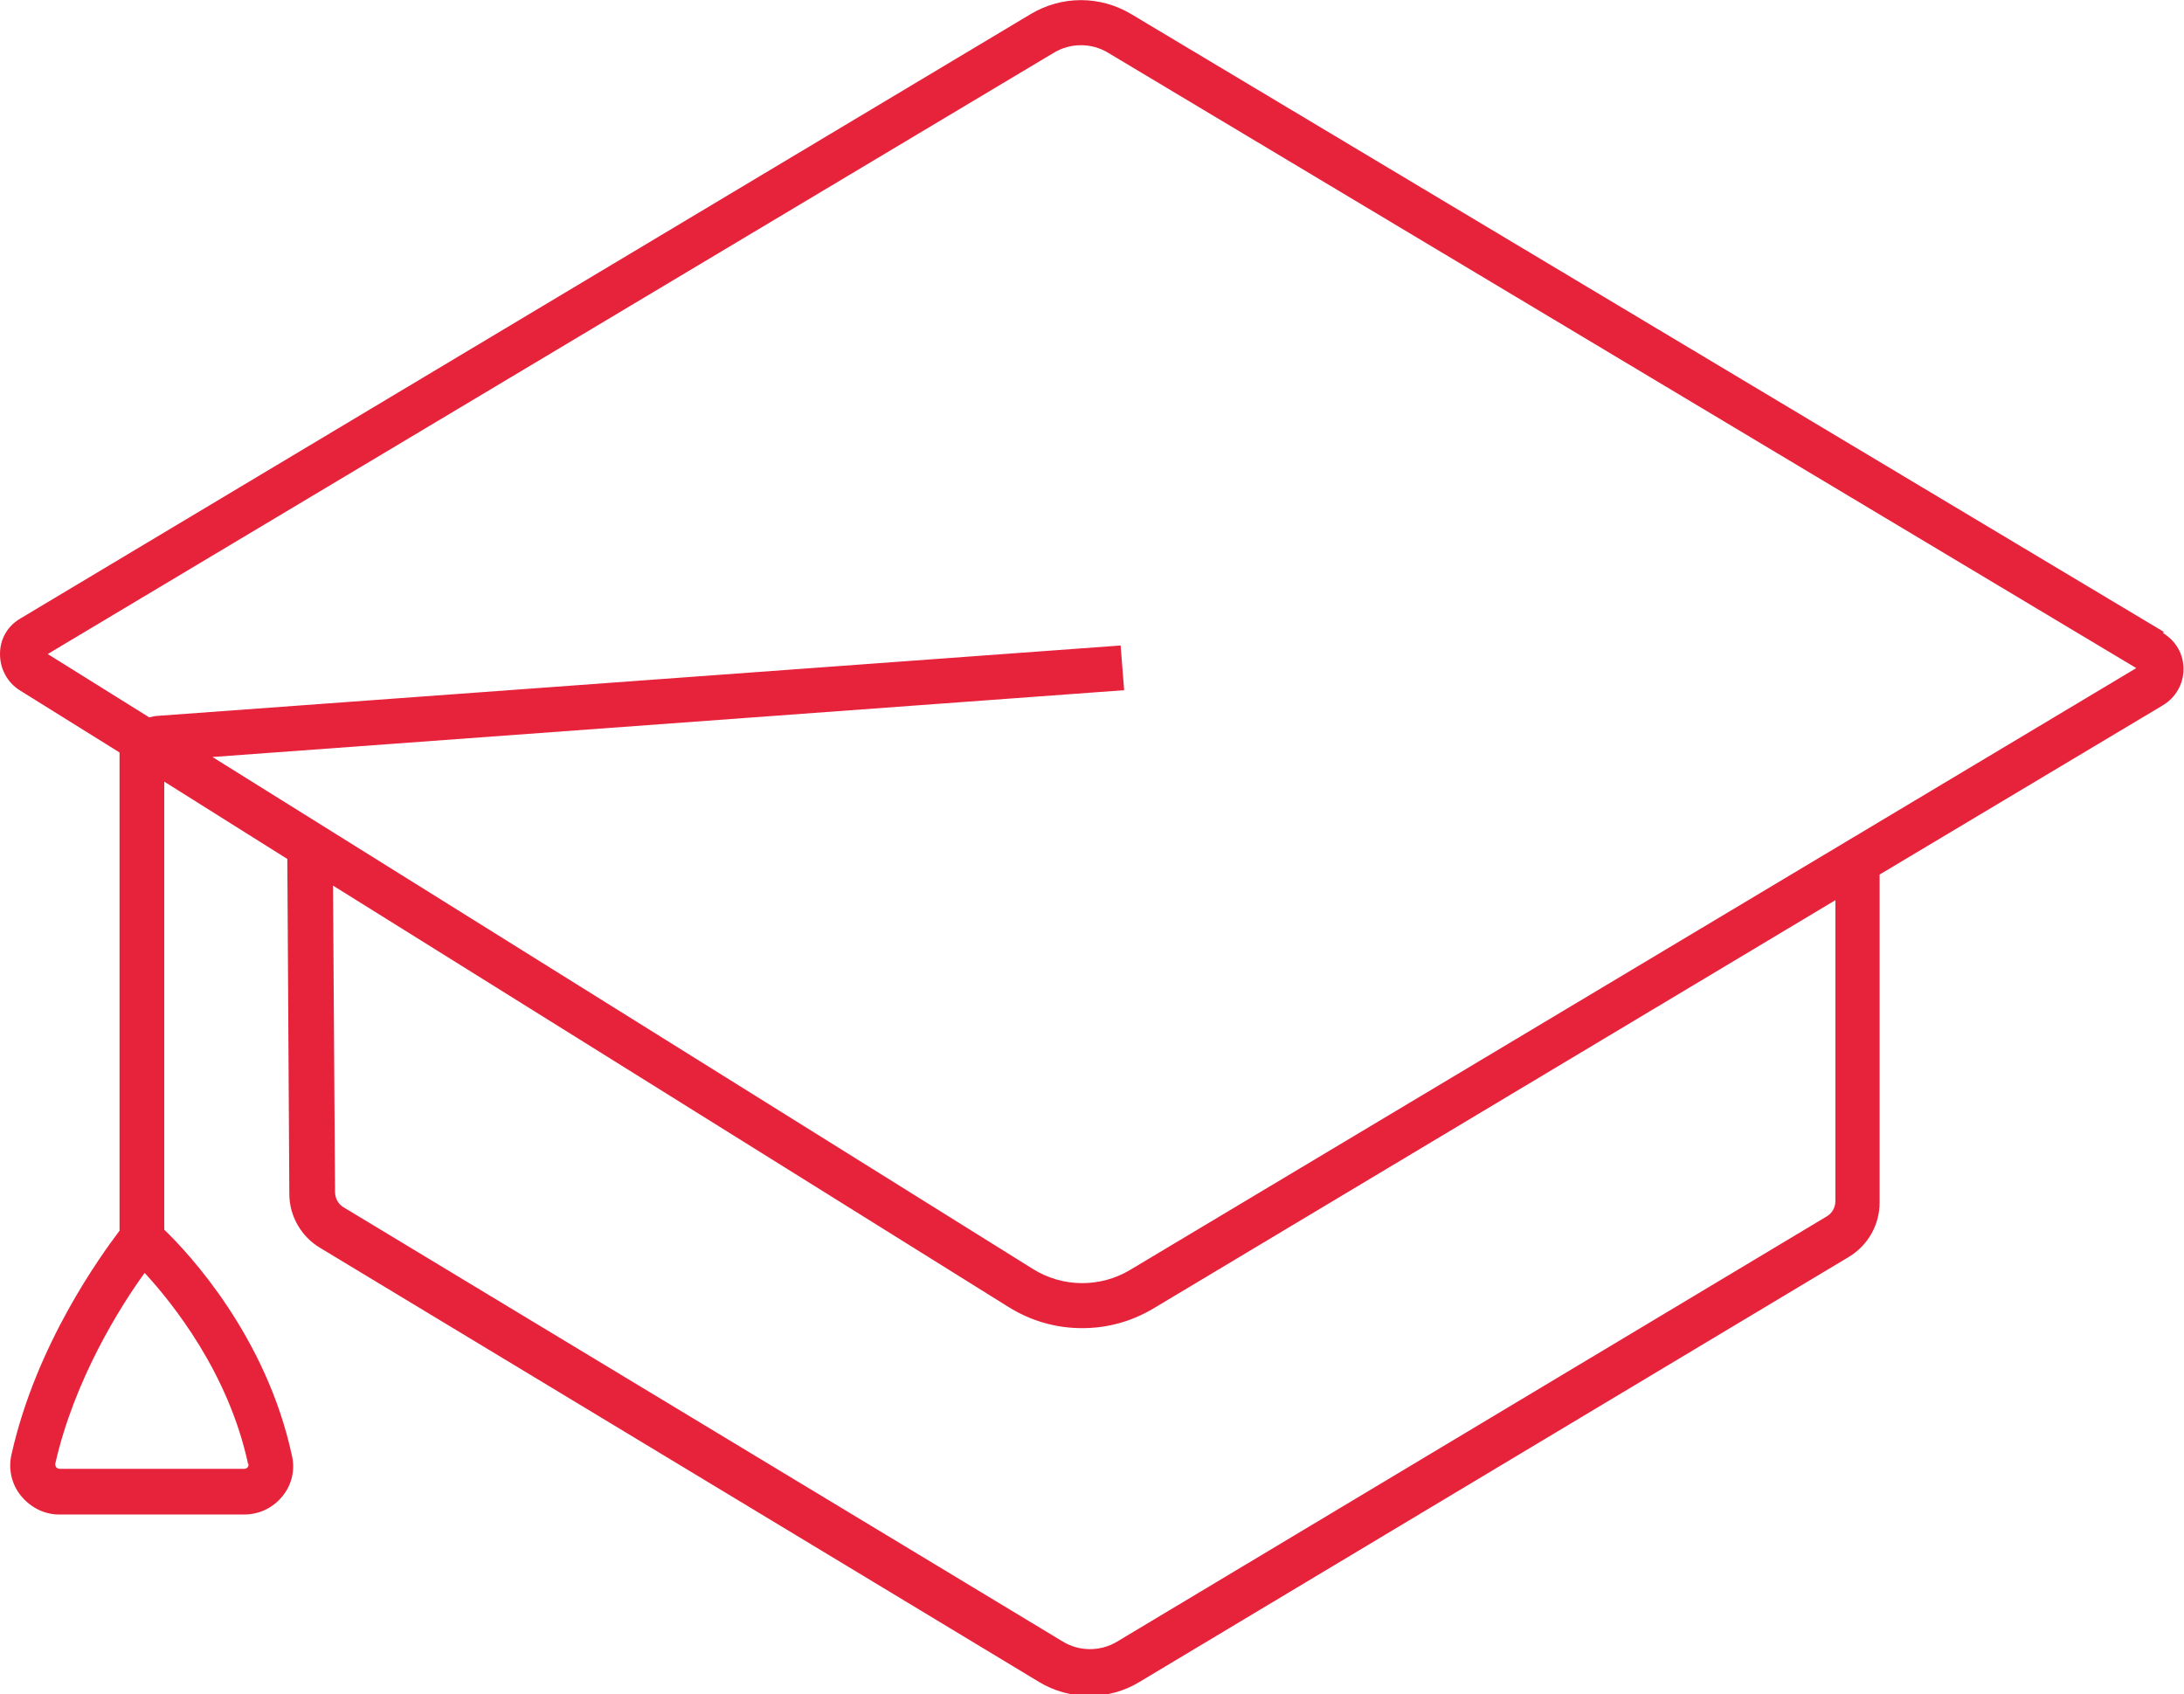
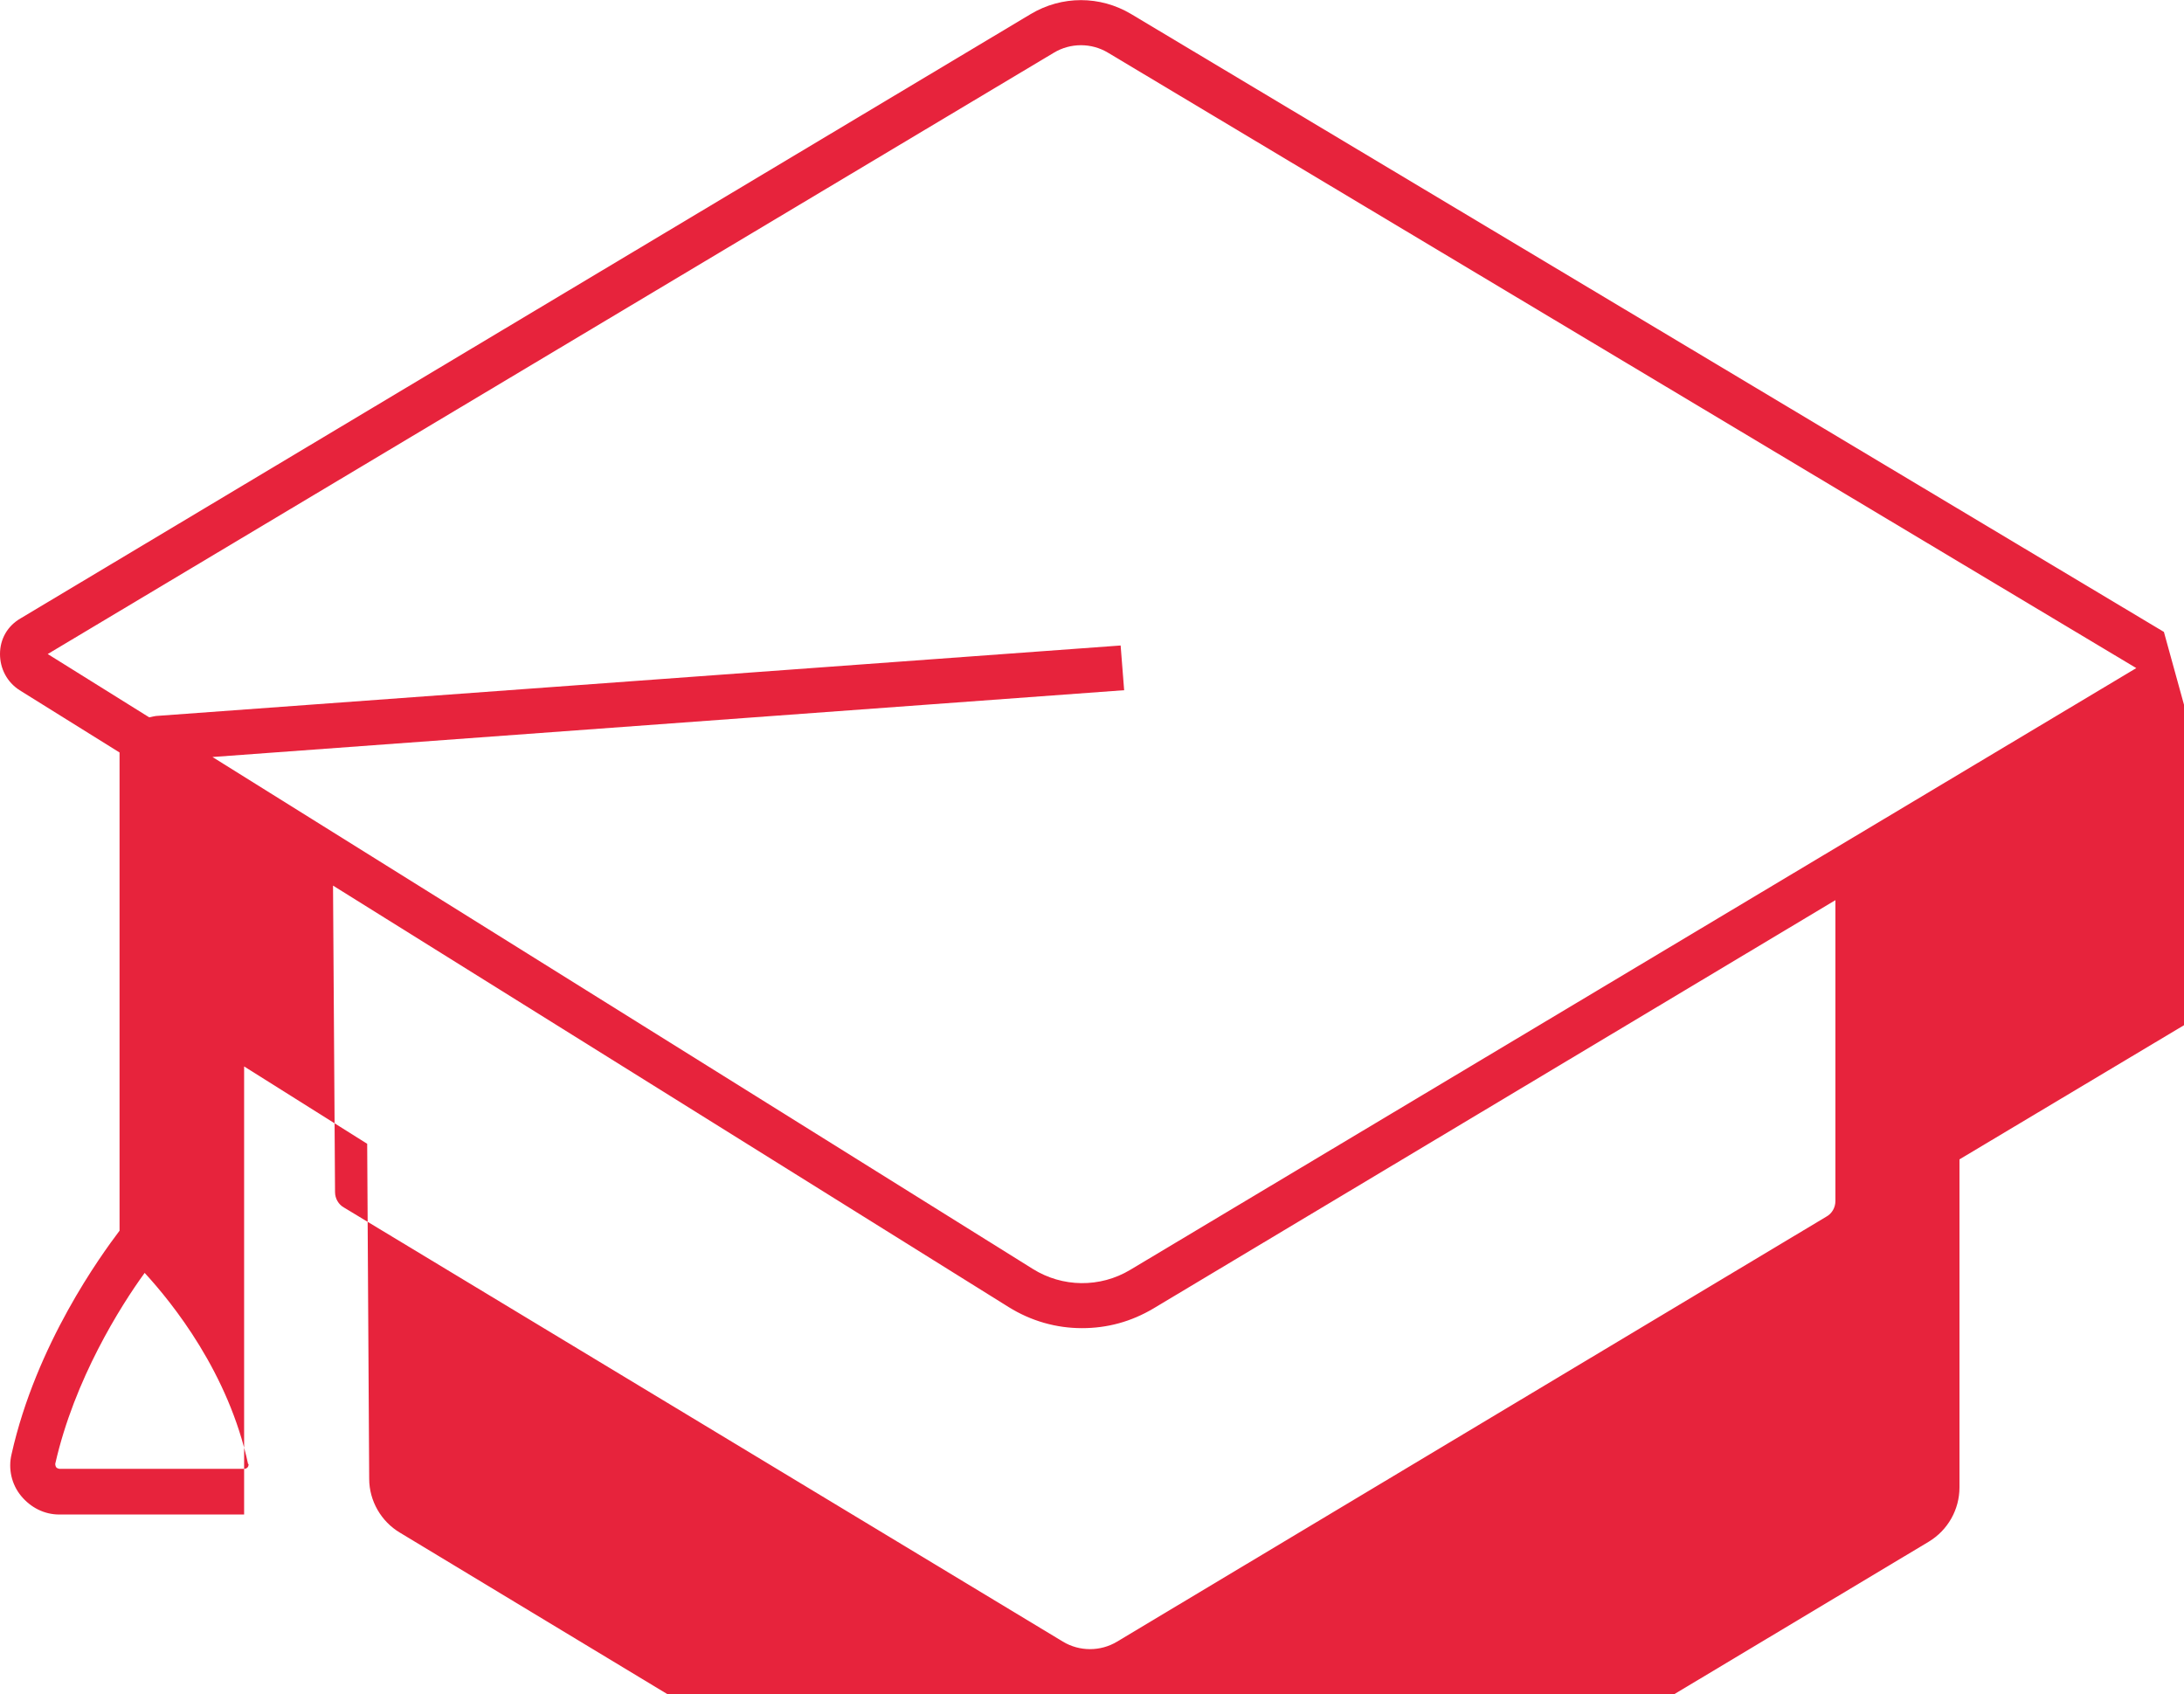
<svg xmlns="http://www.w3.org/2000/svg" id="_レイヤー_2" data-name="レイヤー 2" width="43.48" height="33.73" viewBox="0 0 43.48 33.73">
  <defs>
    <style>
      .cls-1 {
        fill: #e7233c;
      }
    </style>
  </defs>
  <g id="_レイヤー_3" data-name="レイヤー 3">
-     <path class="cls-1" d="M43.08,12.58L22.52.28c-.62-.37-1.38-.37-2,0L.41,12.31C.15,12.46,0,12.72,0,13.02c0,.29.14.56.39.72l1.99,1.24s0,.07,0,.11v9.41c-.37.49-1.66,2.26-2.15,4.45-.07.29,0,.6.19.83.19.23.46.37.76.37h3.68c.3,0,.57-.13.76-.36.19-.23.26-.53.19-.82-.51-2.36-2.04-4.01-2.54-4.49v-8.92s2.45,1.54,2.45,1.54l.04,6.67c0,.44.24.85.61,1.07l14.31,8.64c.31.19.66.28,1.01.28s.69-.09,1-.28l14.12-8.46c.38-.23.61-.64.61-1.08v-6.53l5.64-3.37c.25-.15.41-.42.41-.72,0-.3-.15-.56-.41-.72ZM4.95,29.14s0,.05-.02.07c-.01.01-.03.03-.06.03H1.18s-.05-.01-.06-.03c-.01-.01-.02-.04-.02-.07.38-1.68,1.3-3.14,1.78-3.8.56.61,1.67,1.99,2.06,3.81ZM36.54,23.91c0,.13-.07.25-.18.31l-14.12,8.46c-.33.2-.75.2-1.08,0l-14.31-8.64c-.11-.06-.18-.18-.18-.31l-.04-6.1,13.45,8.39c.45.28.95.42,1.46.42s.98-.13,1.42-.39l13.58-8.13v5.99ZM22.5,25.28c-.6.36-1.35.35-1.94-.02L4.23,15.07l18.15-1.33-.07-.89-19.16,1.4c-.06,0-.12.02-.18.03l-2.02-1.26L20.98,1.05c.33-.2.75-.2,1.08,0l20.47,12.25-20.03,11.98Z" />
+     <path class="cls-1" d="M43.08,12.58L22.52.28c-.62-.37-1.38-.37-2,0L.41,12.31C.15,12.46,0,12.72,0,13.02c0,.29.14.56.39.72l1.99,1.24s0,.07,0,.11v9.41c-.37.49-1.66,2.26-2.15,4.45-.07.29,0,.6.19.83.19.23.46.37.76.37h3.68v-8.92s2.45,1.54,2.45,1.54l.04,6.67c0,.44.24.85.61,1.07l14.31,8.64c.31.19.66.28,1.01.28s.69-.09,1-.28l14.12-8.46c.38-.23.61-.64.61-1.08v-6.53l5.64-3.37c.25-.15.41-.42.41-.72,0-.3-.15-.56-.41-.72ZM4.95,29.14s0,.05-.02.07c-.01.01-.03.03-.06.03H1.18s-.05-.01-.06-.03c-.01-.01-.02-.04-.02-.07.38-1.68,1.3-3.14,1.78-3.8.56.61,1.67,1.99,2.06,3.81ZM36.54,23.91c0,.13-.07.25-.18.31l-14.12,8.46c-.33.2-.75.2-1.08,0l-14.31-8.64c-.11-.06-.18-.18-.18-.31l-.04-6.1,13.45,8.39c.45.28.95.42,1.46.42s.98-.13,1.42-.39l13.58-8.13v5.99ZM22.5,25.28c-.6.36-1.35.35-1.94-.02L4.23,15.07l18.15-1.33-.07-.89-19.16,1.4c-.06,0-.12.02-.18.03l-2.02-1.26L20.98,1.05c.33-.2.75-.2,1.08,0l20.47,12.25-20.03,11.98Z" />
  </g>
</svg>